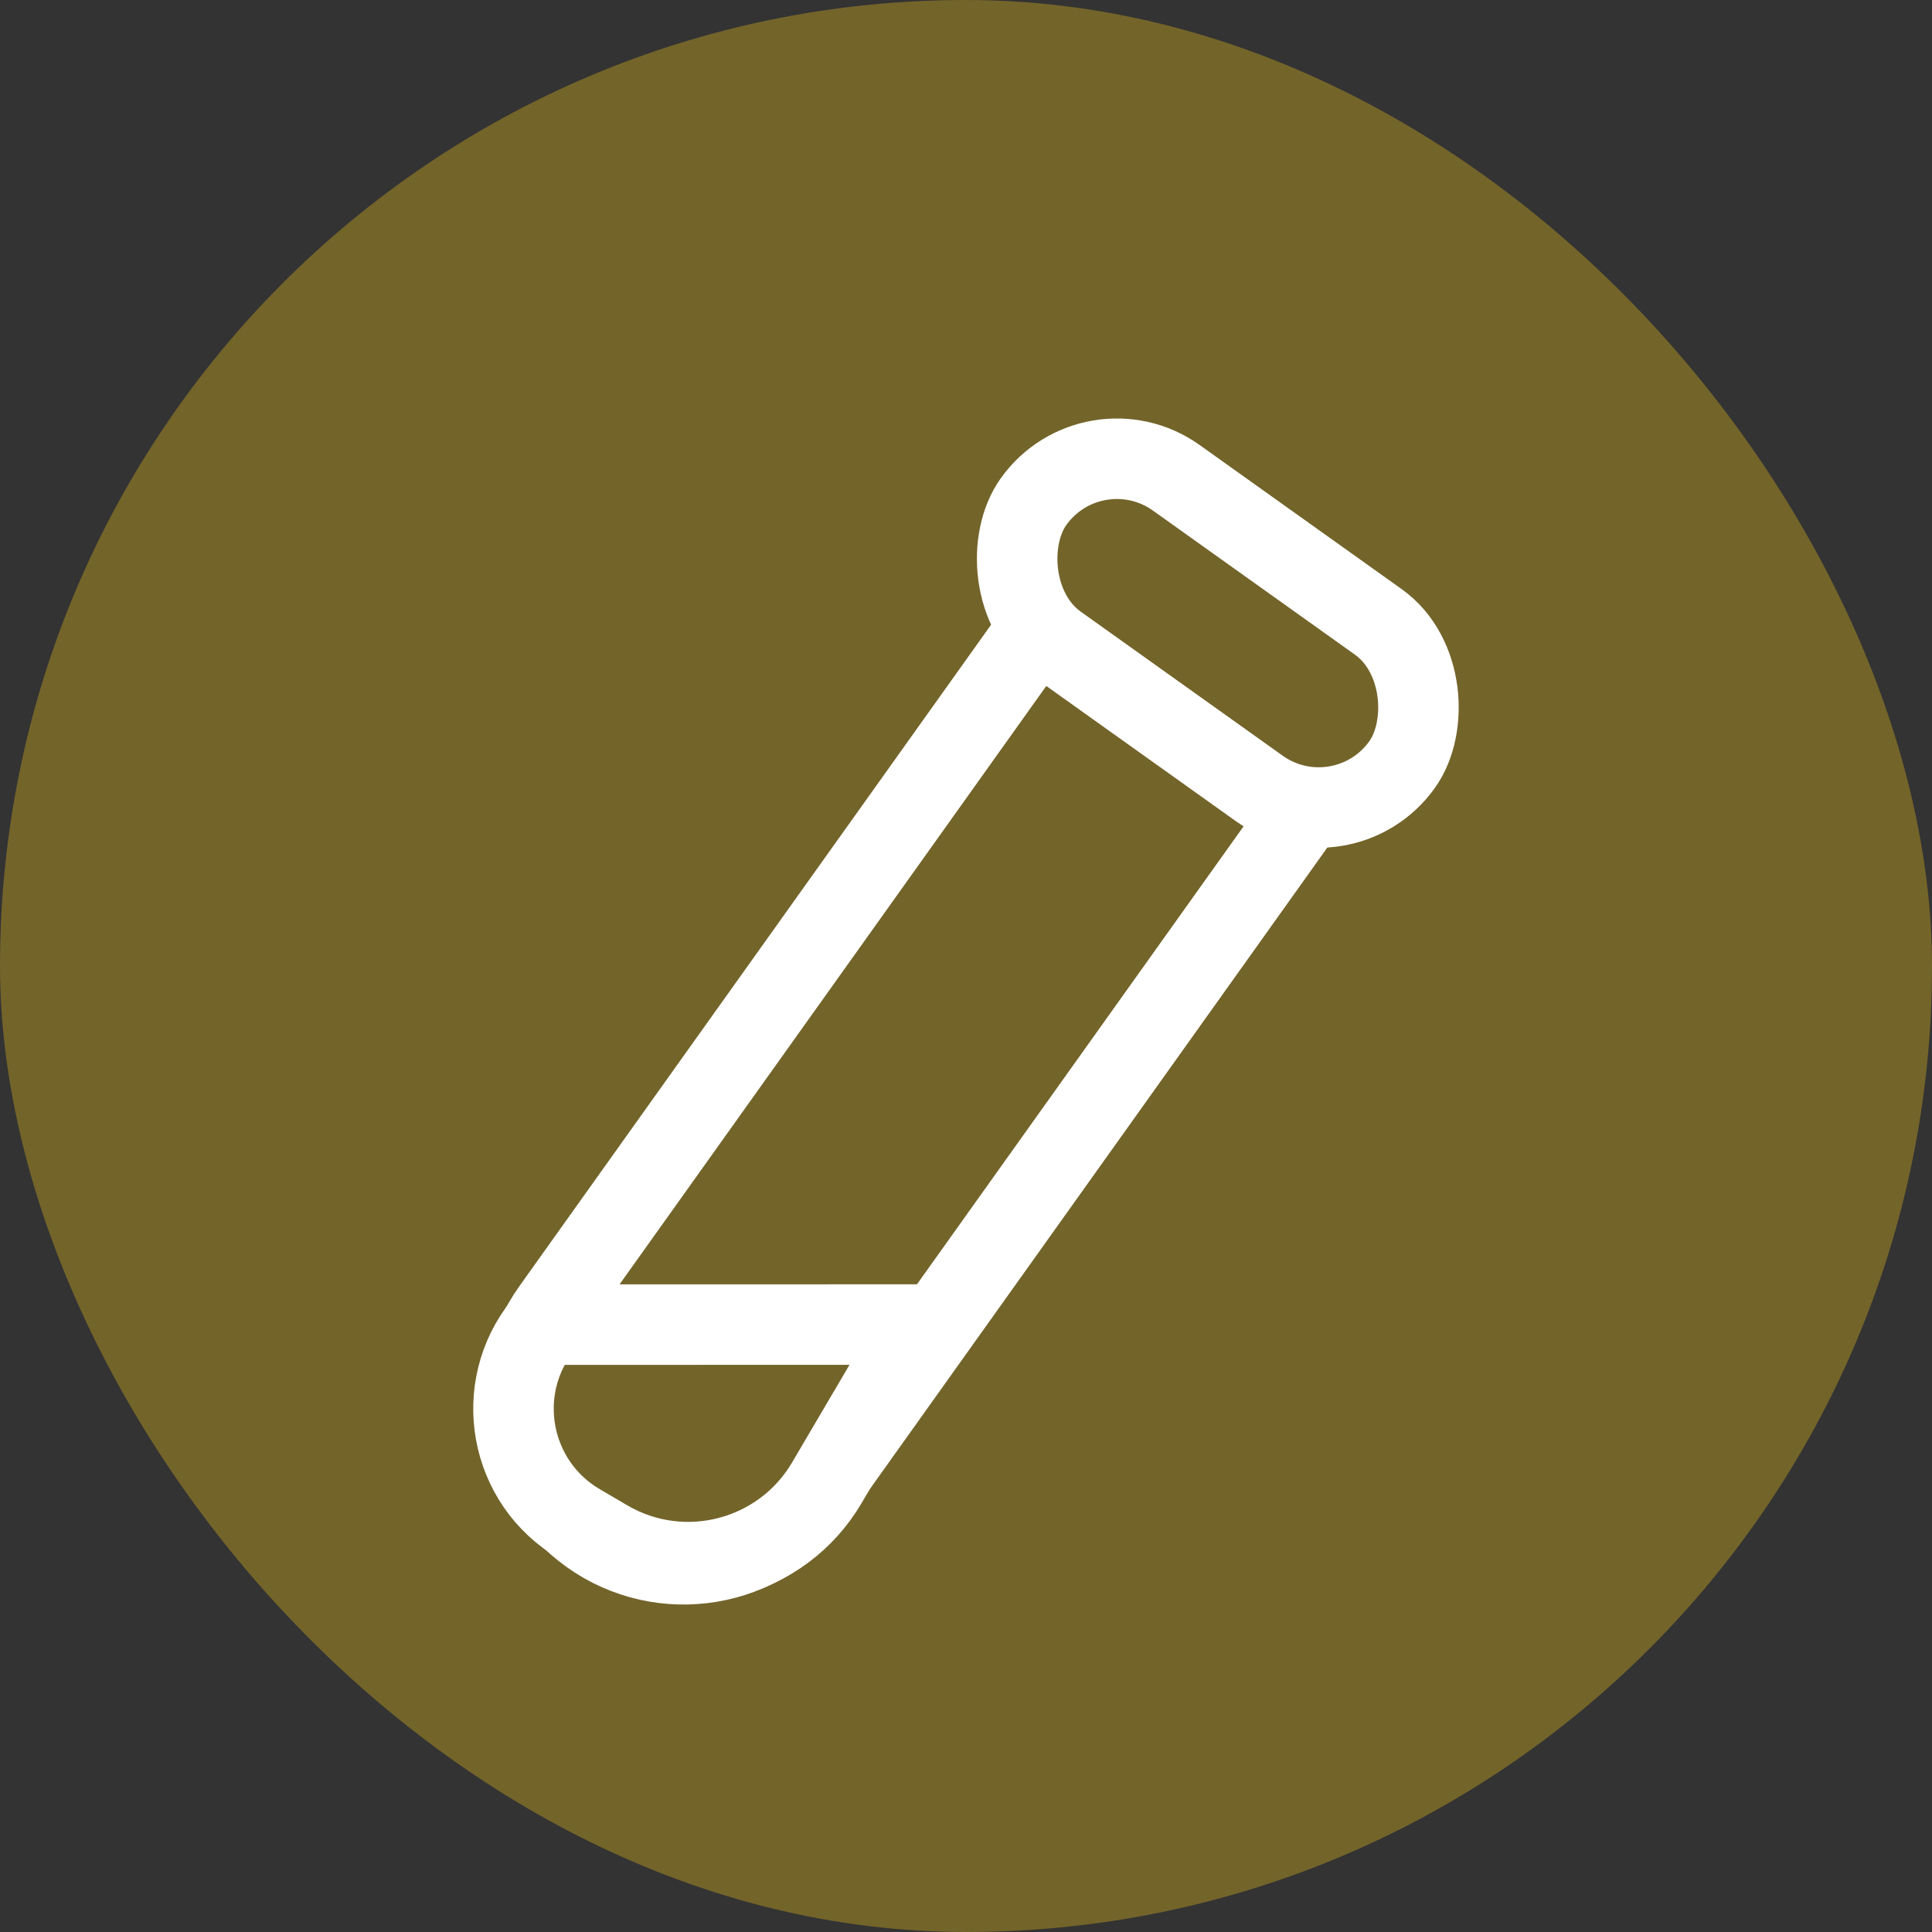
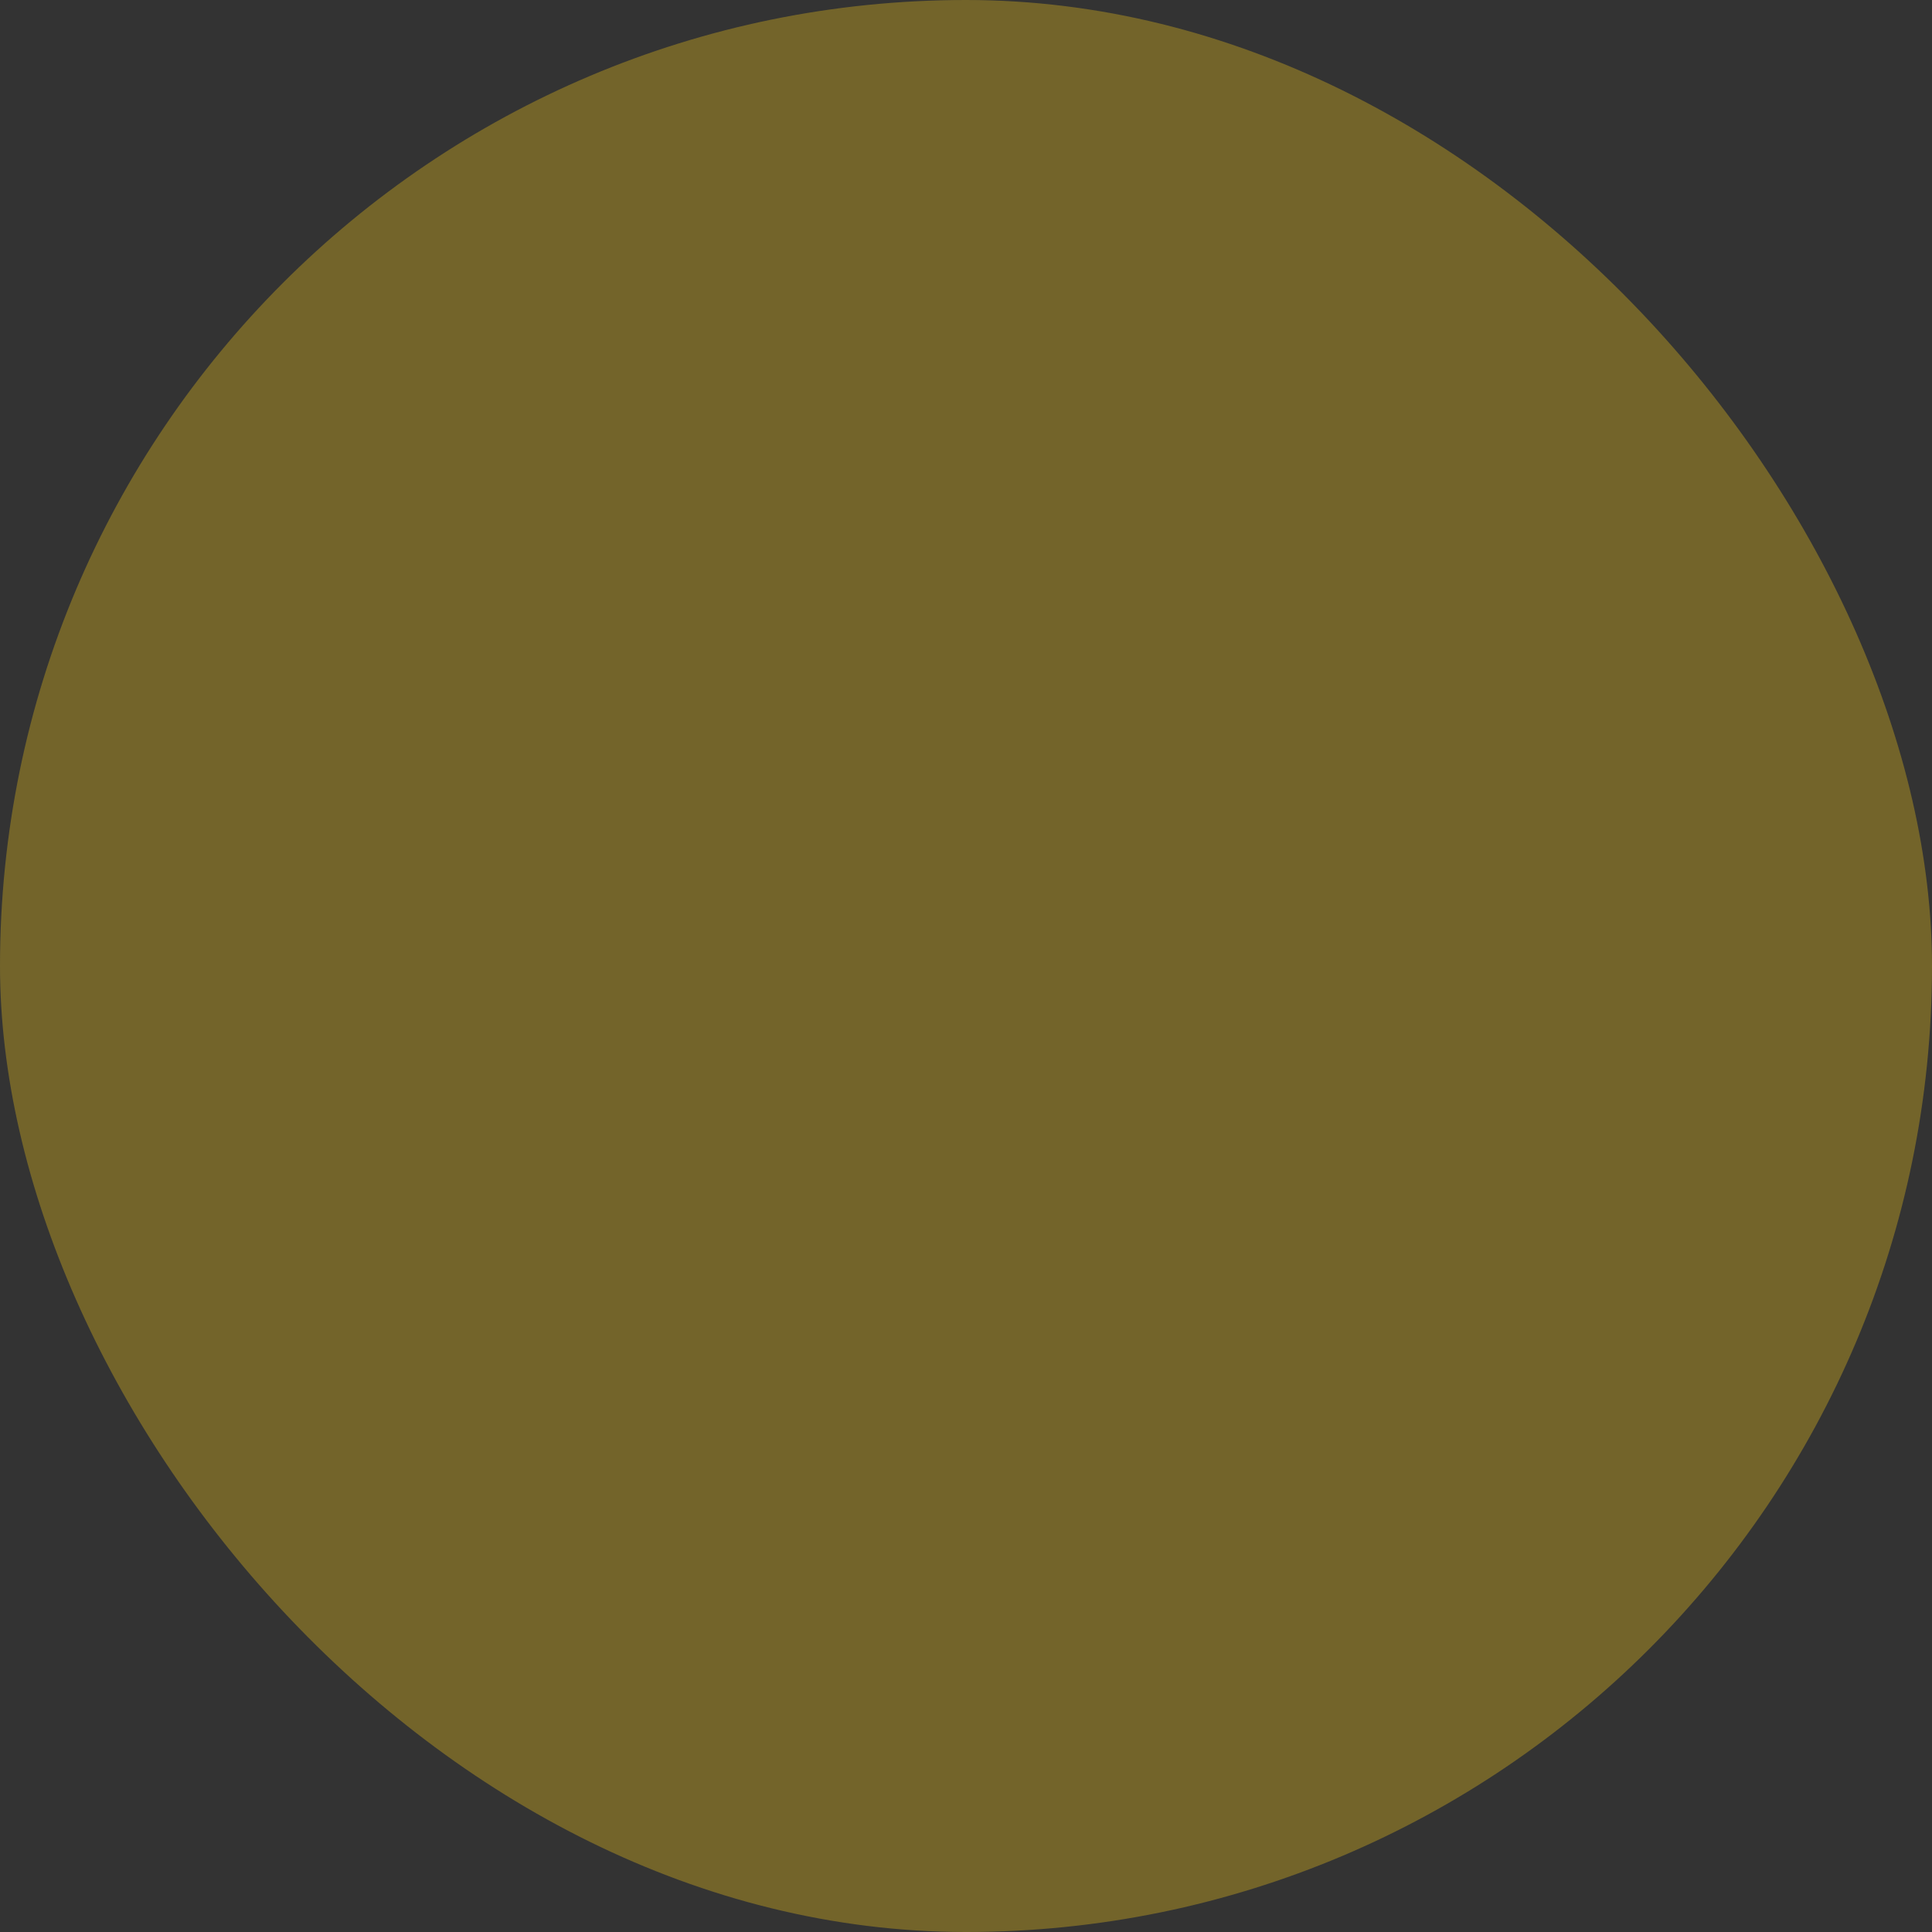
<svg xmlns="http://www.w3.org/2000/svg" width="24" height="24" viewBox="0 0 24 24" fill="none">
  <rect x="0" y="0" width="24" height="24" fill="#333333" stroke="none" />
  <rect width="24" height="24" rx="12" fill="#73642A" />
-   <path d="M13.158 7.435L16.421 9.762L10.124 18.592C9.481 19.493 8.23 19.702 7.329 19.059C6.428 18.417 6.218 17.166 6.861 16.265L13.158 7.435Z" fill="#73642A" stroke="white" />
-   <rect x="13.577" y="5.197" width="5.624" height="2.543" rx="1.271" transform="rotate(35.497 13.577 5.197)" fill="#73642A" stroke="white" />
-   <path d="M11.427 16.454L6.751 16.455C6.109 17.244 6.322 18.419 7.2 18.932L7.541 19.132C8.492 19.688 9.713 19.369 10.271 18.42L11.427 16.454Z" fill="#73642A" stroke="white" />
</svg>